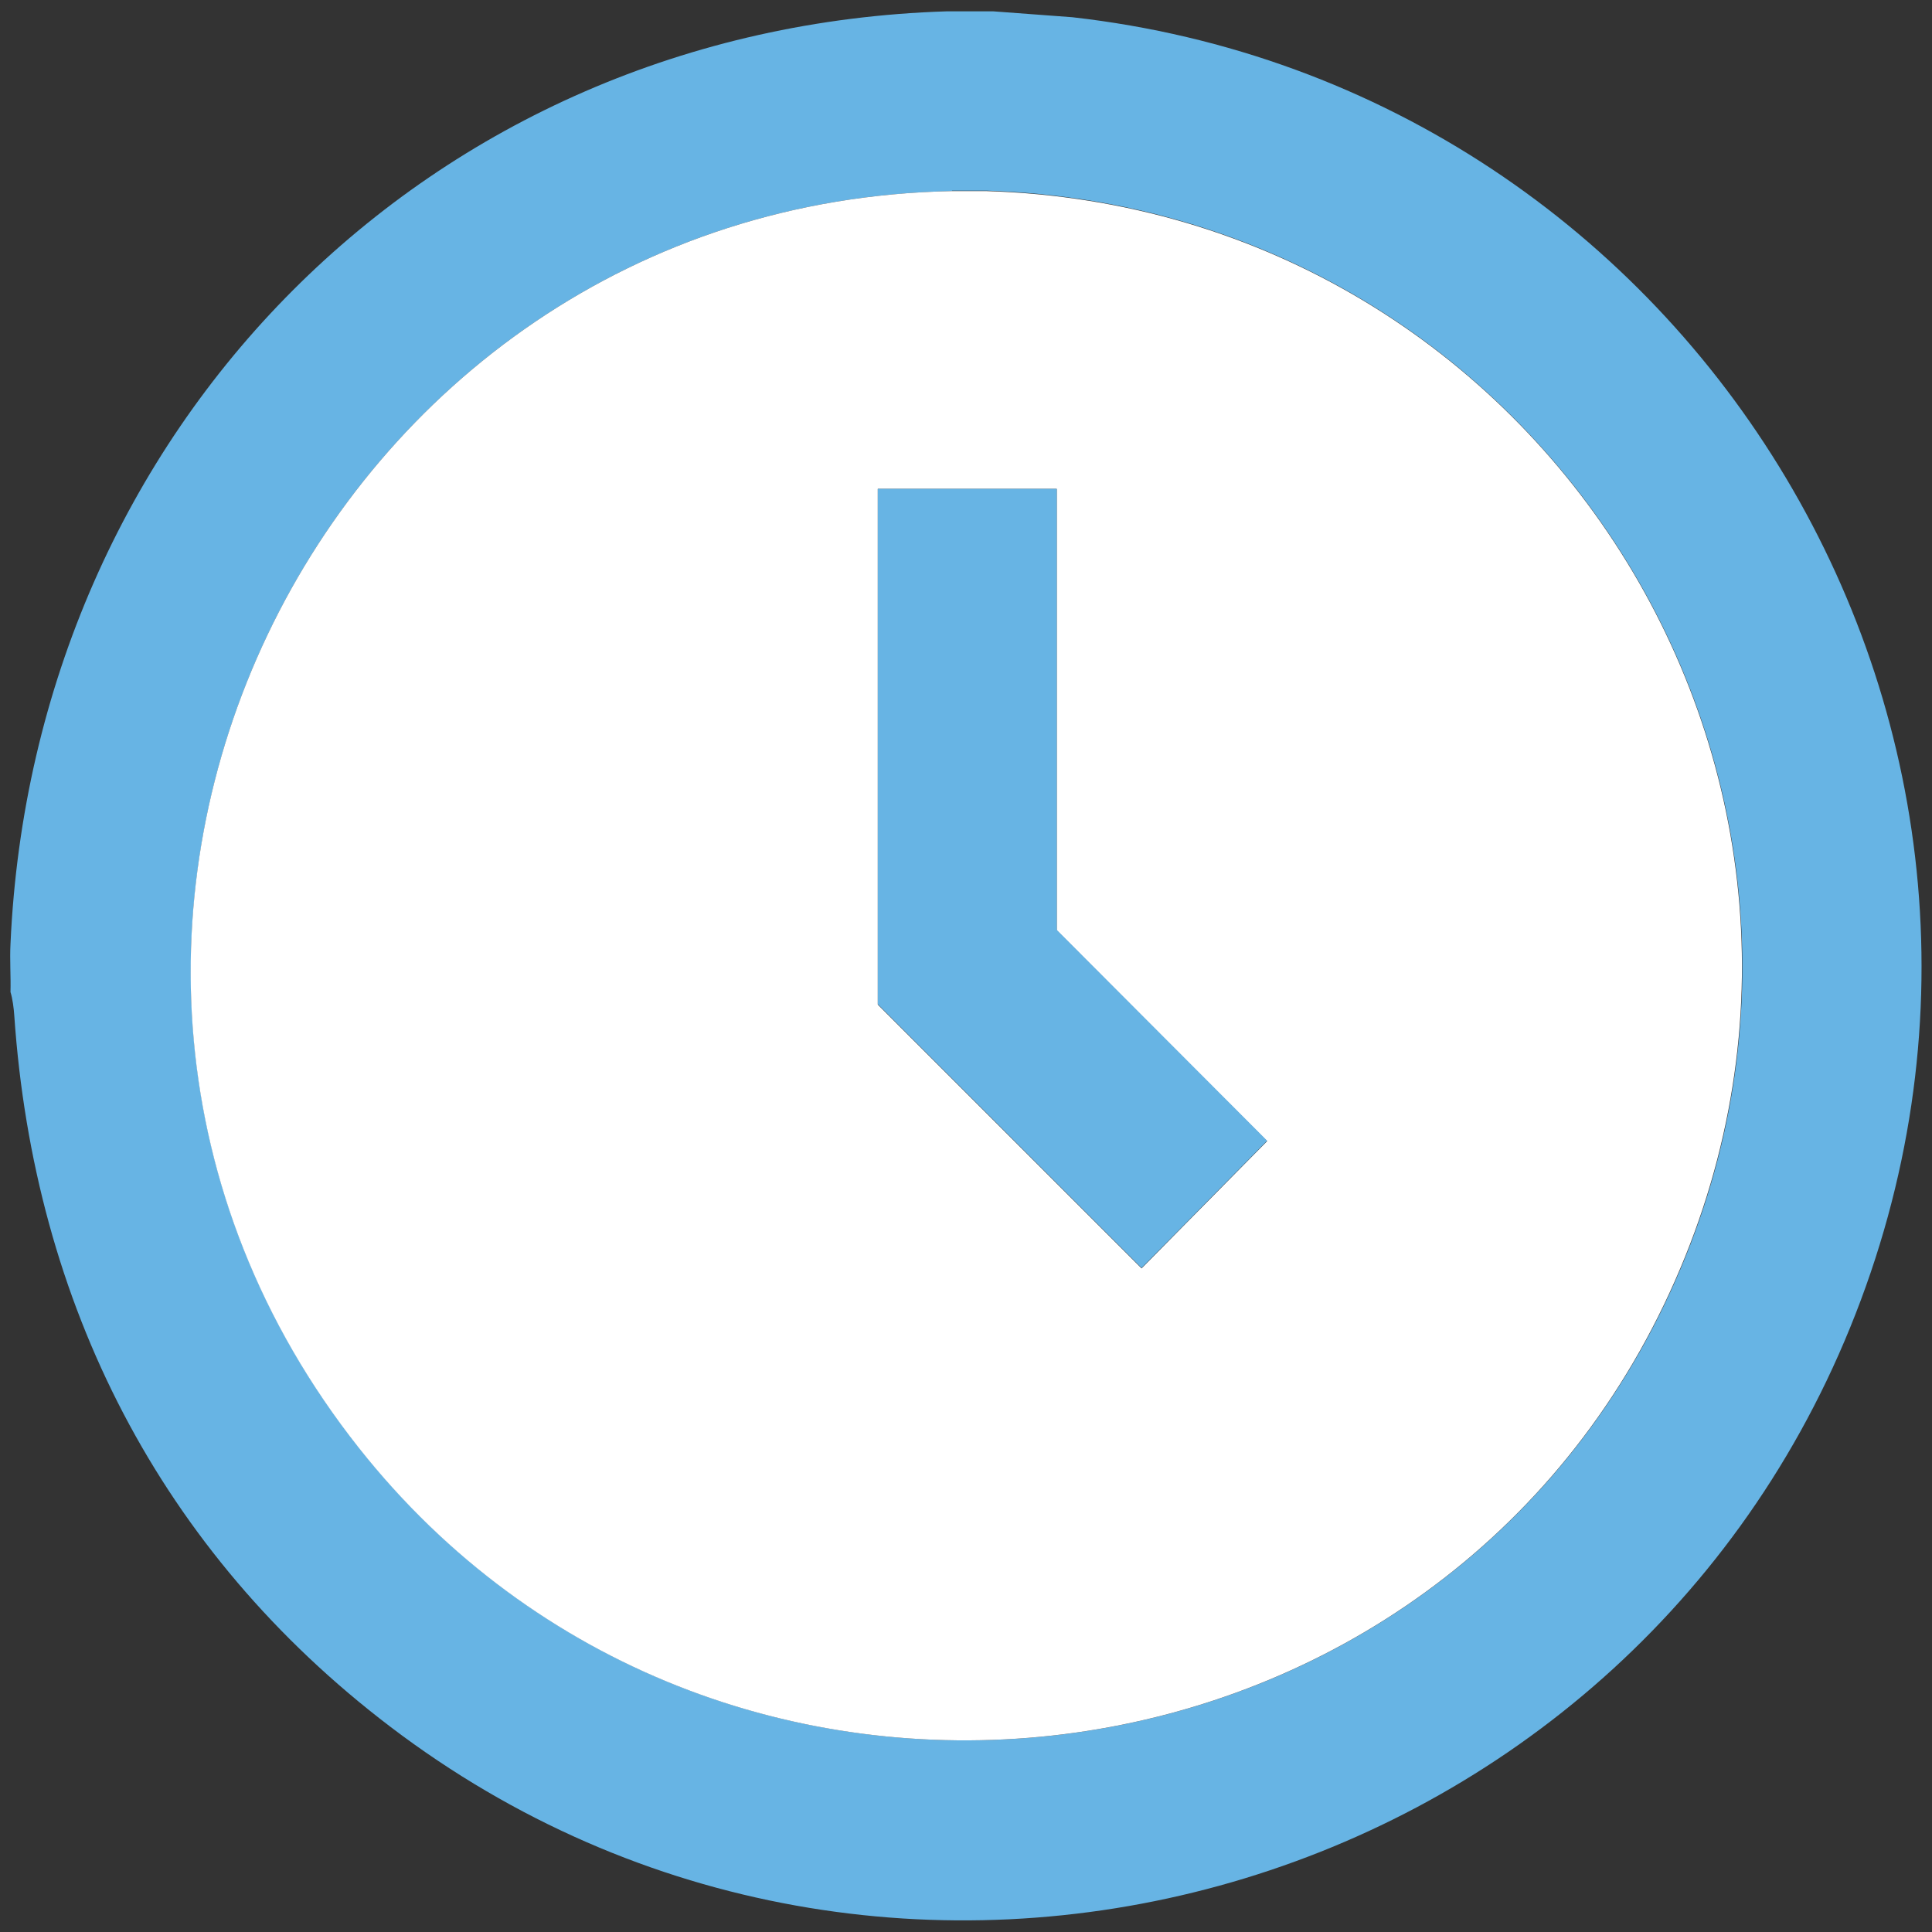
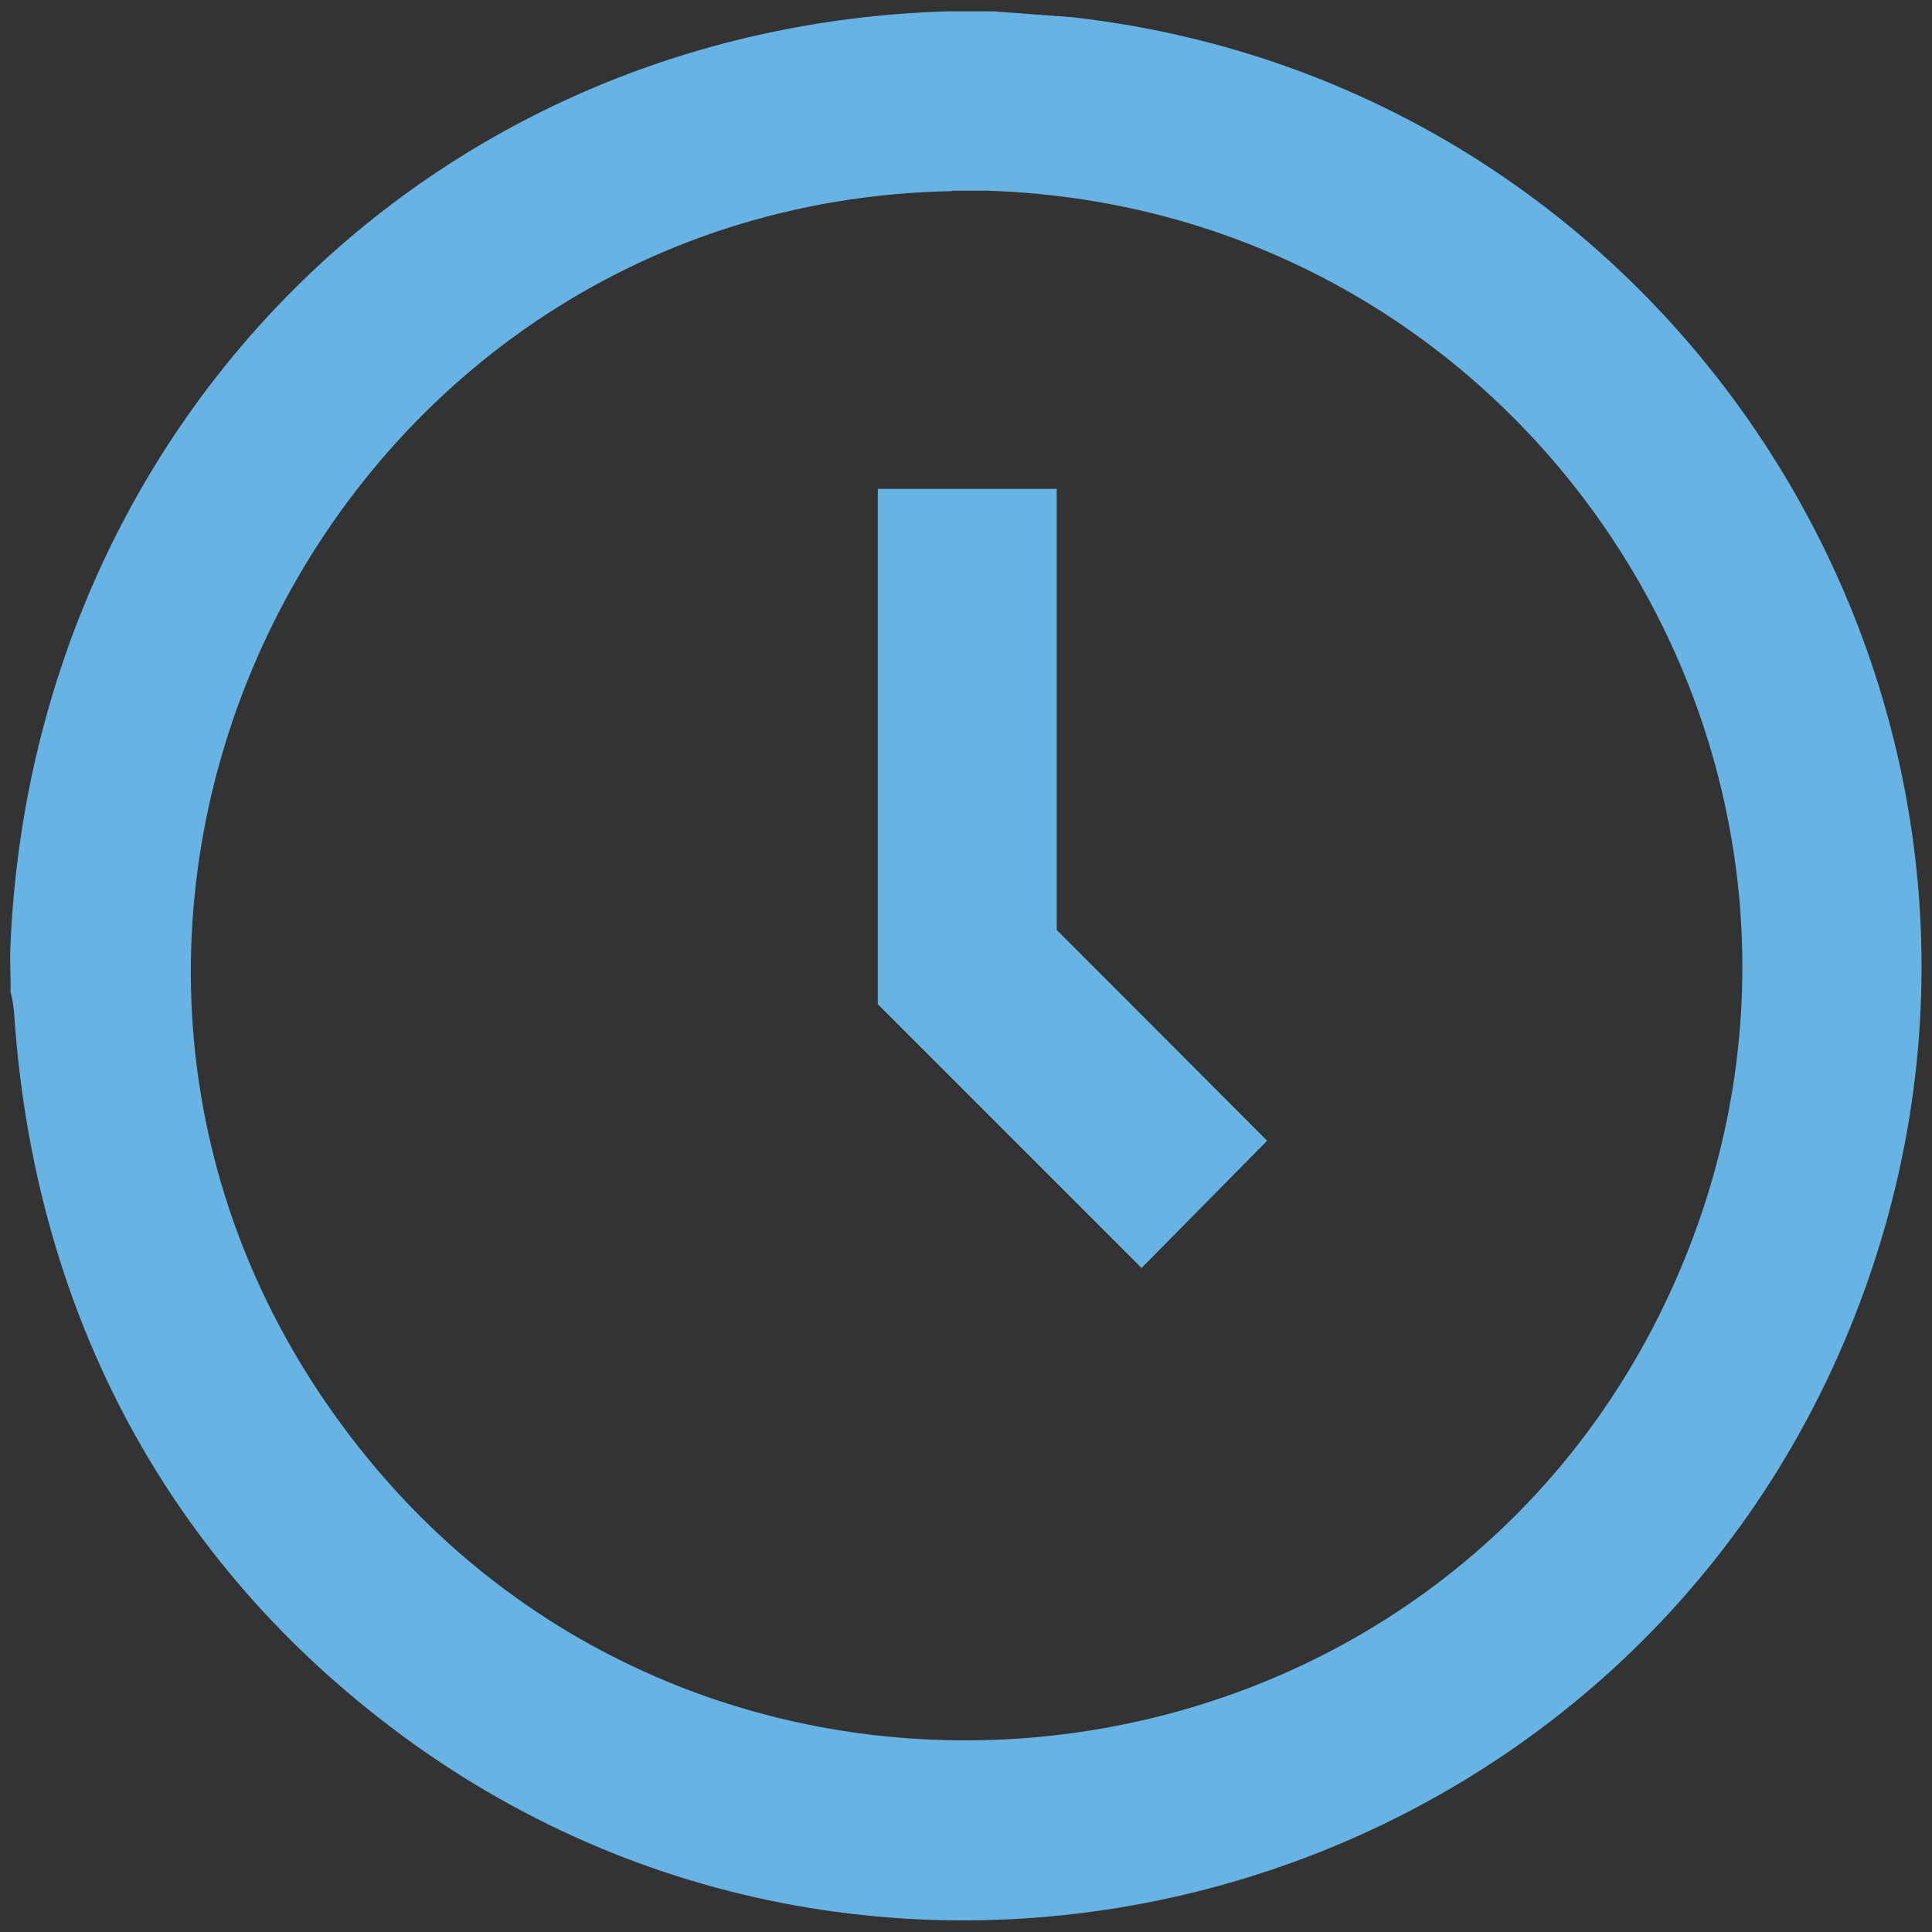
<svg xmlns="http://www.w3.org/2000/svg" viewBox="0 0 46 46" version="1.1" id="Flexibility__x28_46x46px_x29_">
  <rect x="0" y="0" width="46" height="46" fill="#333333" stroke="none" />
  <defs>
    <style>
      .st0 {
        fill: #fff;
      }

      .st1 {
        fill: #67b4e4;
      }
    </style>
  </defs>
  <g id="qOfkSz.tif">
    <g>
      <path d="M23.65.27l1.88.14c14.9,1.68,24.24,17.17,18.52,31.2-5.59,13.73-22.88,18.54-34.76,9.5C3.82,36.95.81,31.04.34,24.18c-.01-.16-.04-.4-.09-.56.01-.38-.02-.77,0-1.15C.8,10.19,10.2.66,22.54.27h1.11ZM22.66,4.55C7.55,4.85-.97,22.45,8.56,34.48c8.41,10.62,25.21,8.77,31.07-3.42,5.84-12.17-2.81-26.1-16.13-26.52h-.83Z" class="st1" />
-       <path d="M22.66,4.55h.83c13.32.41,21.97,14.33,16.13,26.51-5.85,12.19-22.66,14.04-31.07,3.42C-.97,22.45,7.55,4.85,22.66,4.55ZM25.16,11.64h-4.26v12.28l6.28,6.28,2.99-3.03-5.01-5.02v-10.5Z" class="st0" />
      <polygon points="25.16 11.64 25.16 22.14 30.17 27.16 27.18 30.19 20.9 23.91 20.9 11.64 25.16 11.64" class="st1" />
    </g>
  </g>
</svg>